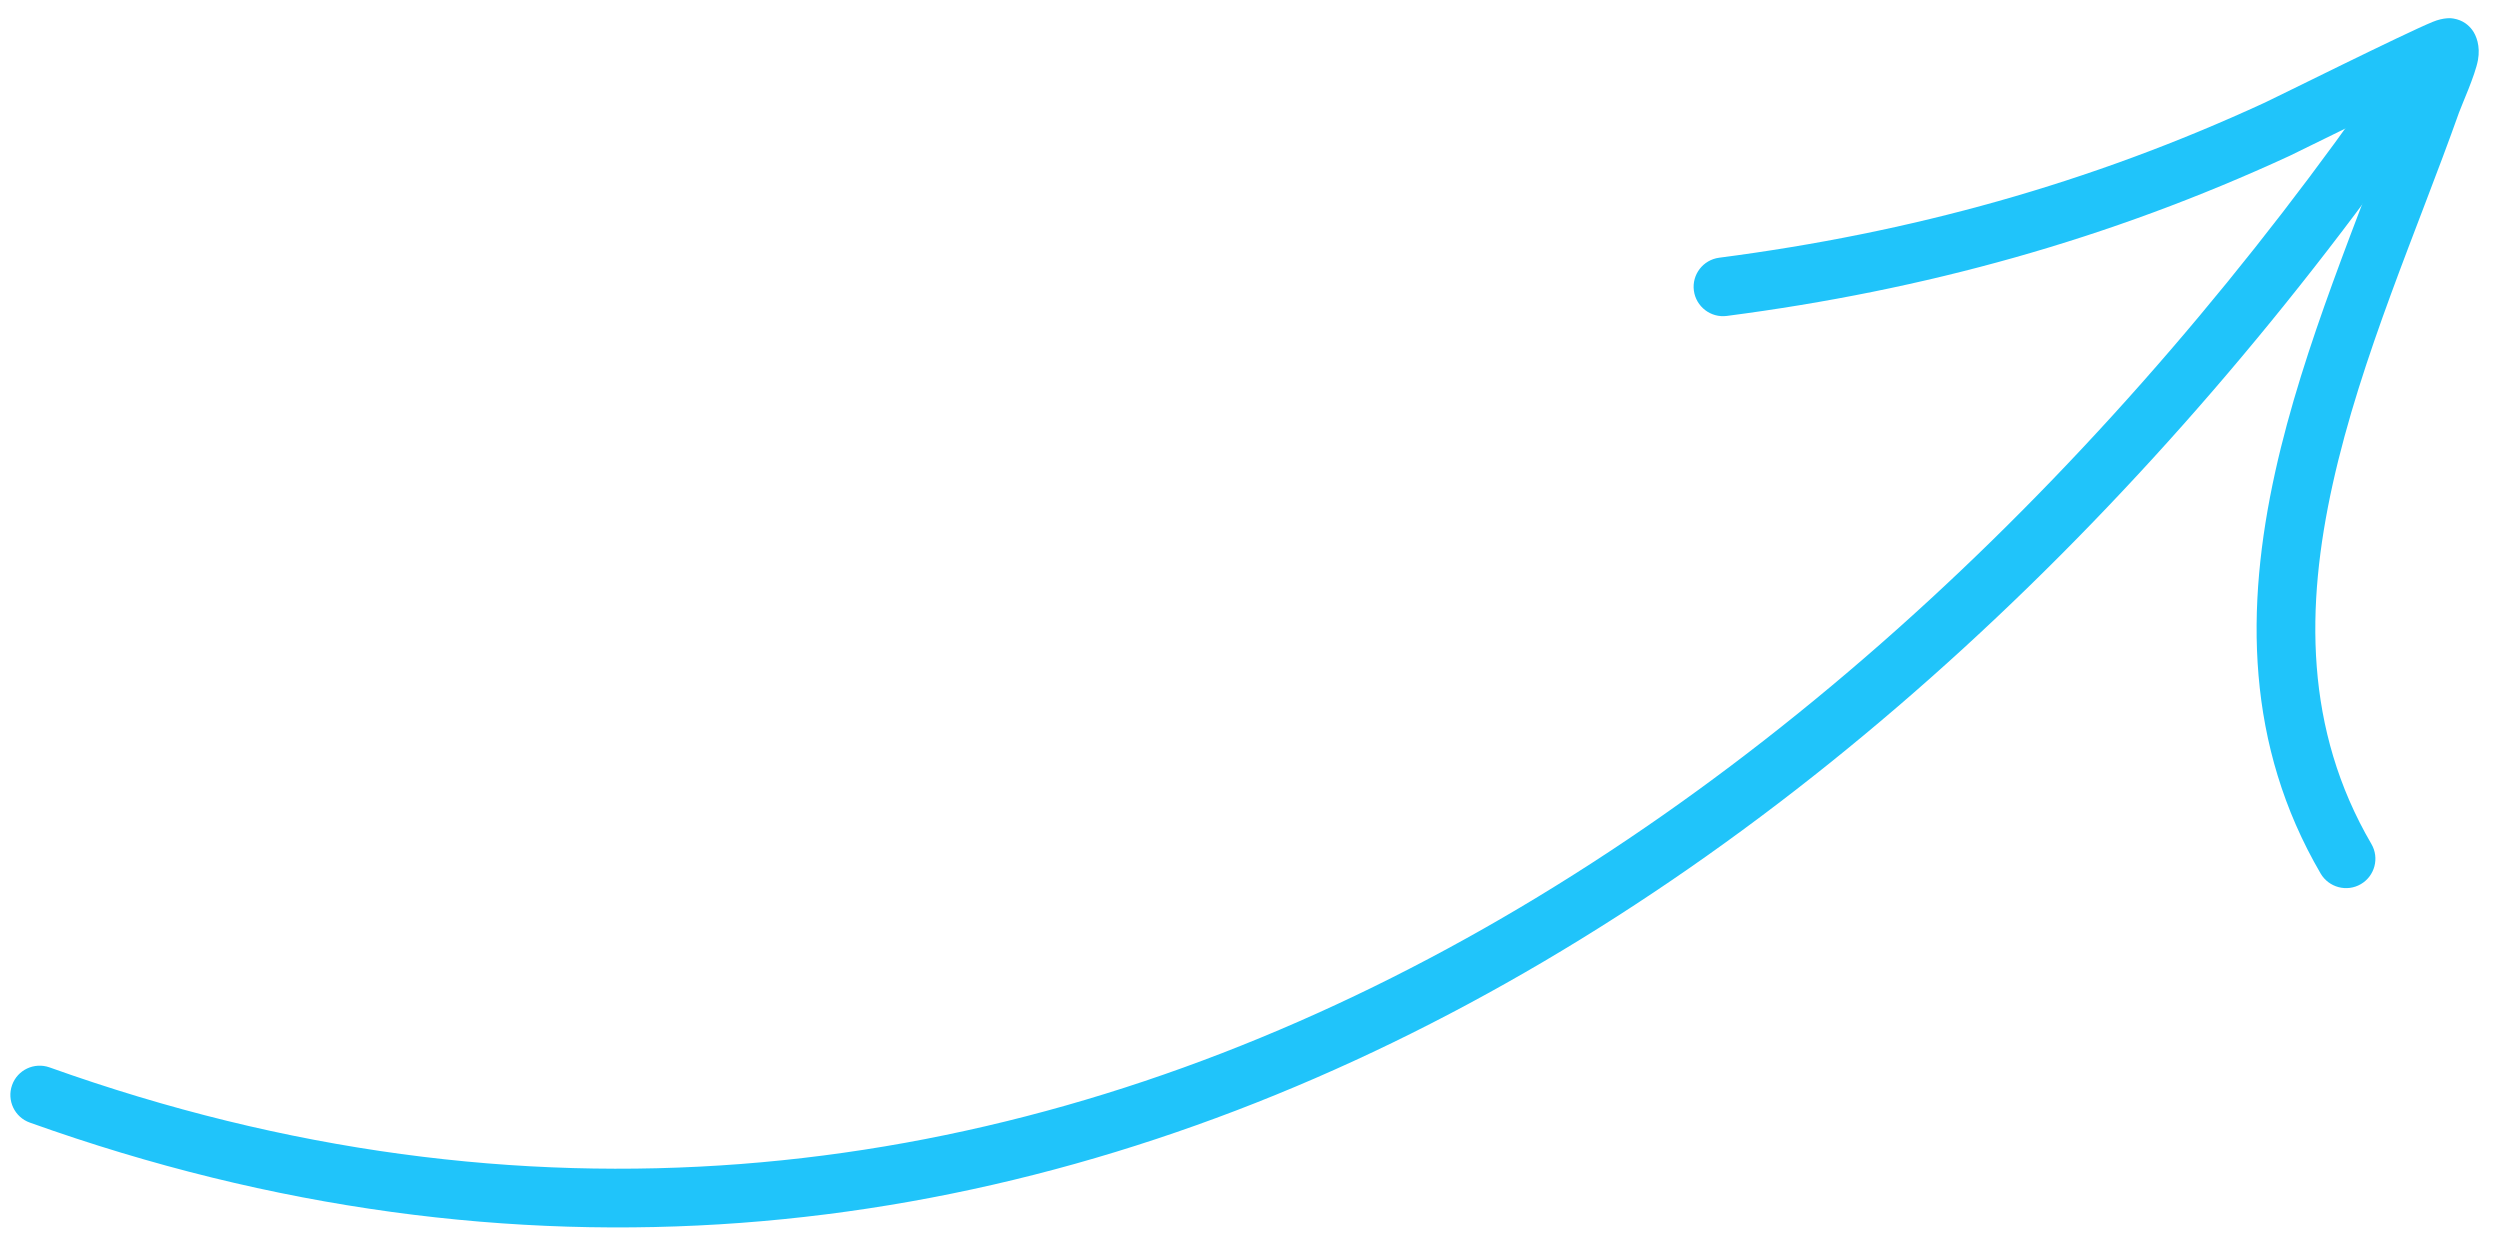
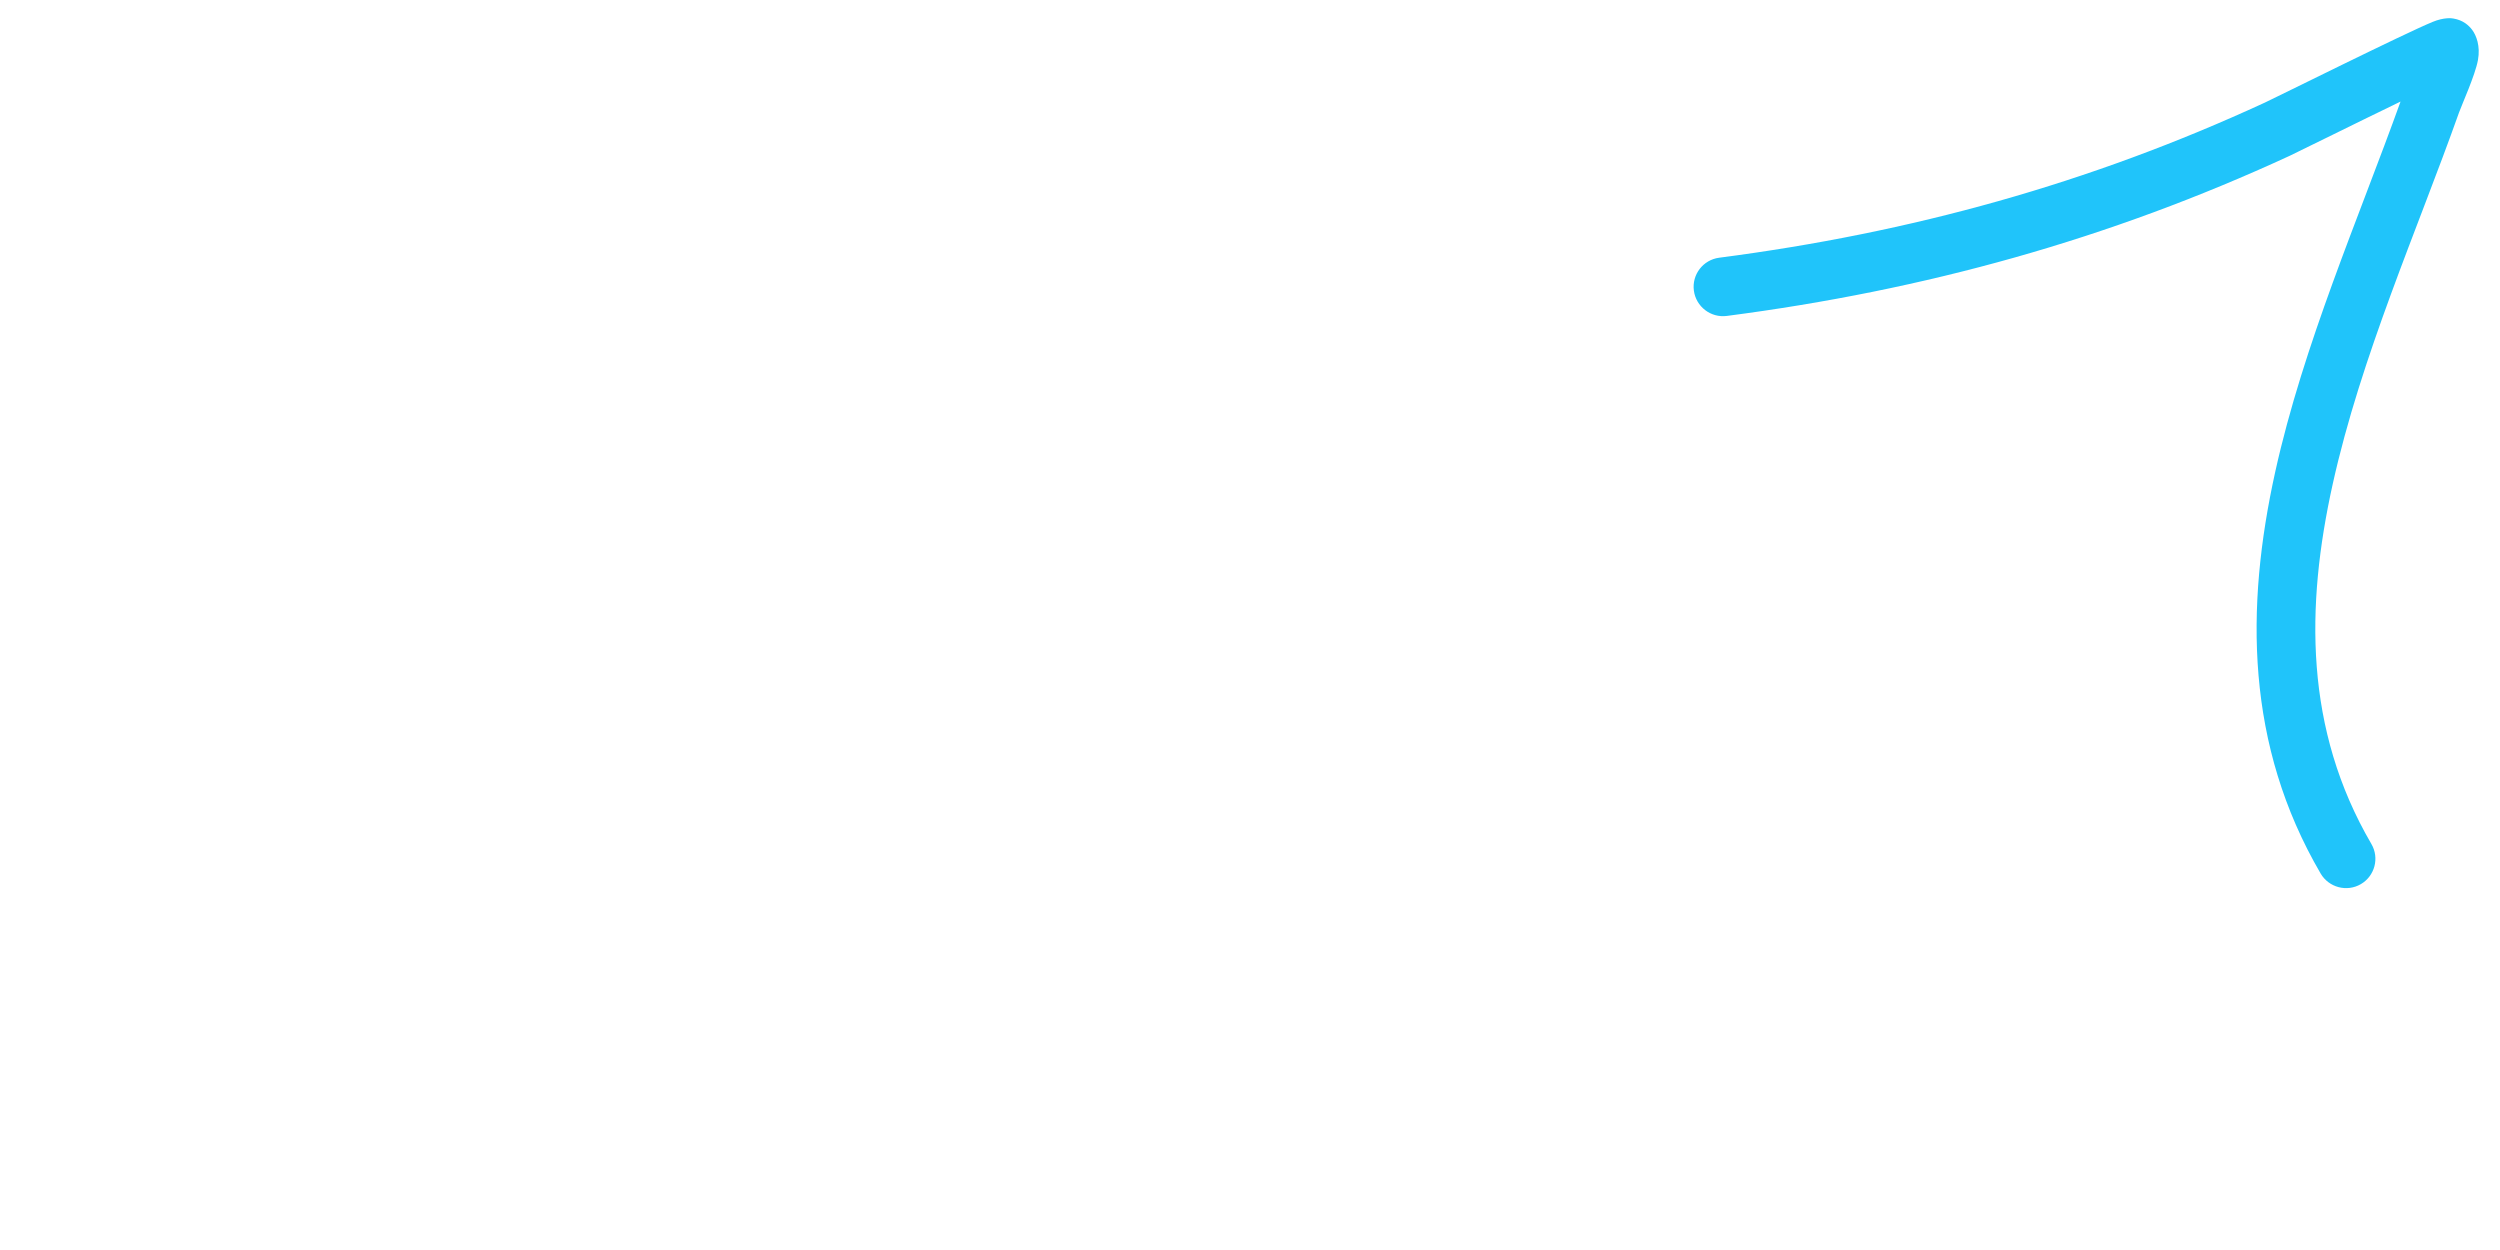
<svg xmlns="http://www.w3.org/2000/svg" width="102" height="51" viewBox="0 0 102 51" fill="none">
-   <path fill-rule="evenodd" clip-rule="evenodd" d="M2.023 43.55C40.839 57.433 75.486 34.452 97.368 2.869C97.744 2.327 98.492 2.19 99.034 2.568C99.577 2.945 99.714 3.691 99.337 4.233C76.845 36.702 41.12 60.075 1.217 45.802C0.595 45.581 0.271 44.896 0.493 44.272C0.713 43.651 1.398 43.328 2.023 43.55Z" fill="#20C4FA" />
  <path fill-rule="evenodd" clip-rule="evenodd" d="M97.942 4.144C96.049 5.06 93.685 6.235 93.413 6.36C86.038 9.763 78.529 11.839 70.455 12.89C69.799 12.976 69.197 12.512 69.11 11.857C69.023 11.203 69.486 10.601 70.142 10.515C77.971 9.498 85.254 7.486 92.408 4.185C92.825 3.993 98.137 1.348 99.251 0.894C99.708 0.705 100.025 0.74 100.099 0.756C100.494 0.823 100.723 1.03 100.867 1.222C101.029 1.441 101.206 1.867 101.1 2.454C100.987 3.067 100.441 4.275 100.328 4.591C98.634 9.364 96.328 14.542 95.173 19.758C94.071 24.733 94.016 29.747 96.753 34.435C97.087 35.006 96.892 35.74 96.322 36.073C95.751 36.406 95.016 36.21 94.682 35.64C91.623 30.397 91.602 24.798 92.832 19.24C93.981 14.055 96.232 8.904 97.942 4.144Z" fill="#20C4FA" />
</svg>